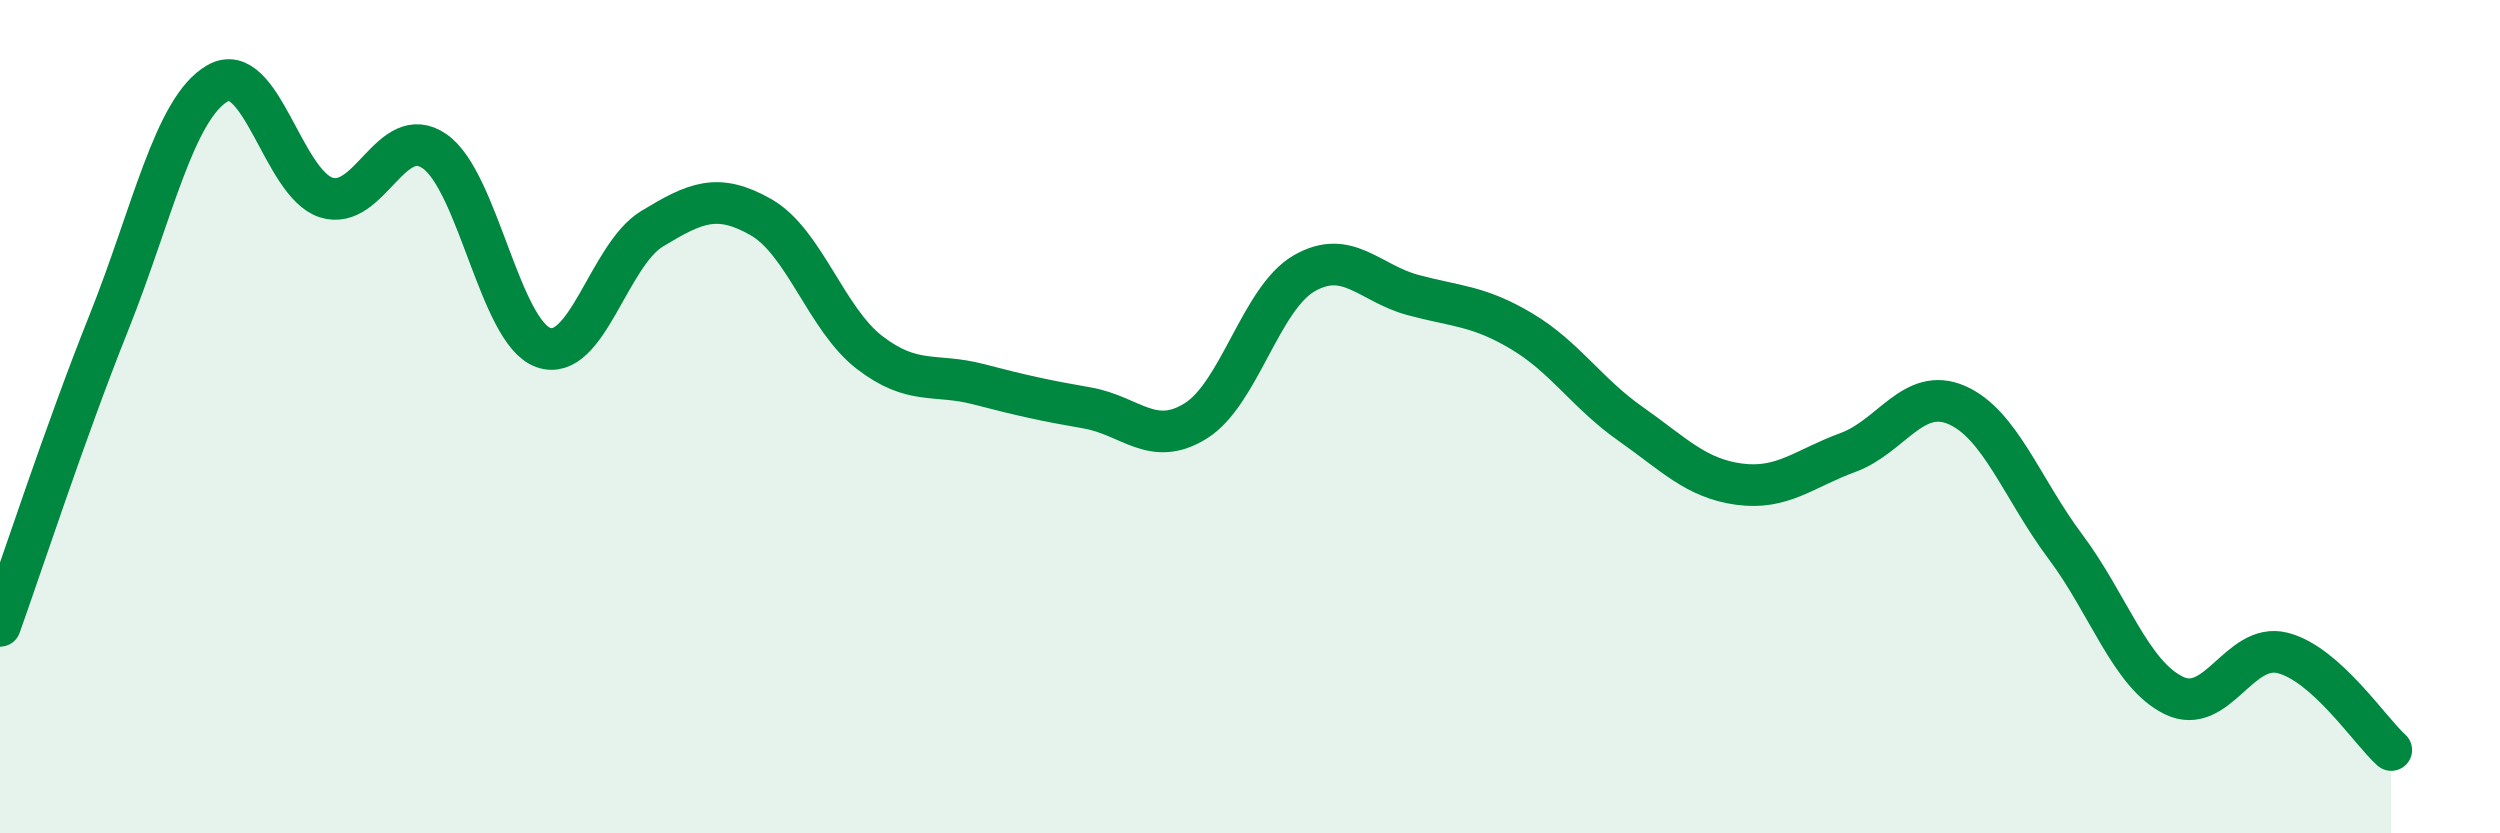
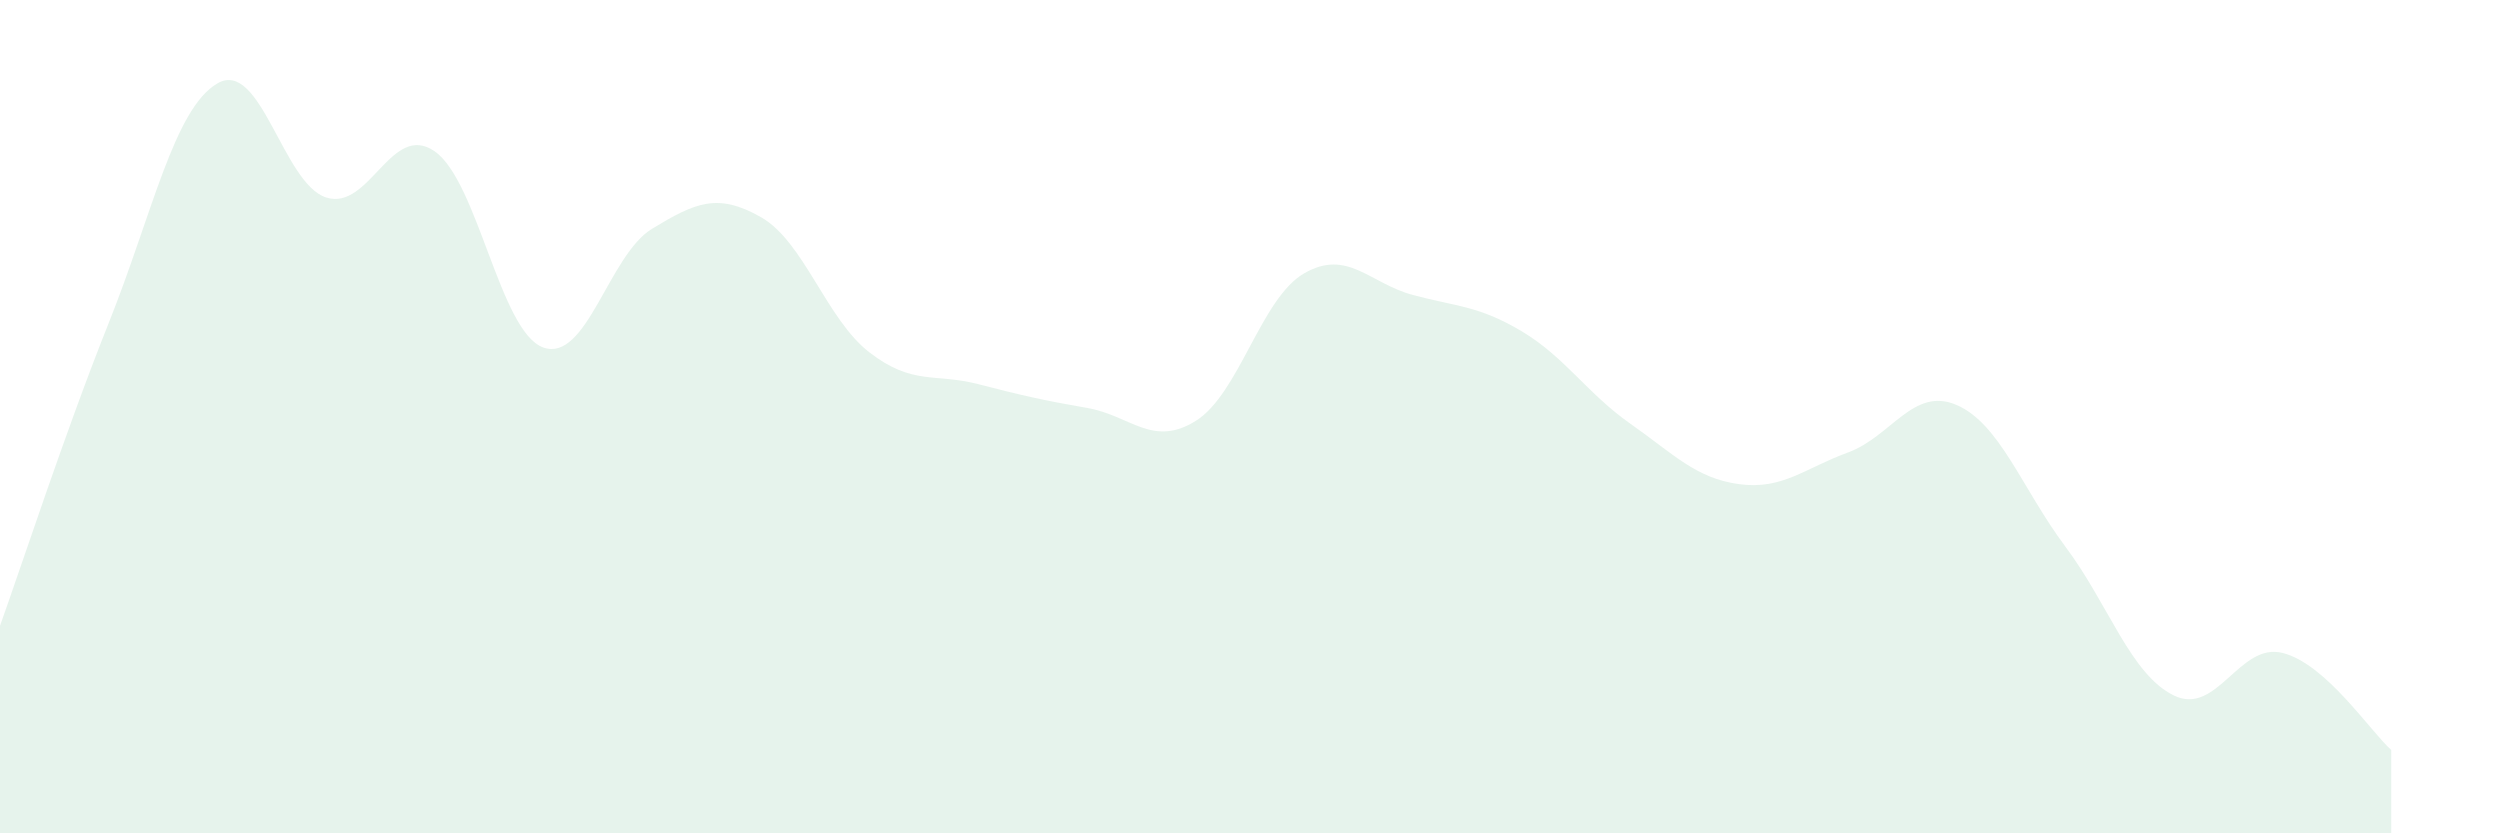
<svg xmlns="http://www.w3.org/2000/svg" width="60" height="20" viewBox="0 0 60 20">
  <path d="M 0,15.02 C 0.52,13.57 1.57,10.35 2.61,7.75 C 3.65,5.15 4.18,2.6 5.22,2 C 6.26,1.4 6.79,4.41 7.83,4.74 C 8.87,5.07 9.39,2.91 10.43,3.63 C 11.47,4.35 12,7.97 13.04,8.34 C 14.08,8.71 14.61,6.12 15.65,5.49 C 16.69,4.86 17.22,4.62 18.26,5.21 C 19.3,5.8 19.83,7.66 20.87,8.46 C 21.91,9.26 22.44,8.95 23.48,9.22 C 24.52,9.49 25.05,9.61 26.09,9.79 C 27.13,9.97 27.66,10.75 28.7,10.1 C 29.74,9.45 30.26,7.16 31.3,6.56 C 32.34,5.96 32.87,6.8 33.91,7.08 C 34.95,7.36 35.48,7.33 36.52,7.95 C 37.56,8.57 38.09,9.44 39.13,10.17 C 40.17,10.9 40.7,11.48 41.74,11.62 C 42.78,11.76 43.31,11.24 44.35,10.86 C 45.39,10.48 45.92,9.27 46.96,9.72 C 48,10.17 48.53,11.73 49.57,13.12 C 50.61,14.51 51.13,16.18 52.17,16.69 C 53.21,17.2 53.74,15.41 54.78,15.67 C 55.82,15.93 56.87,17.53 57.39,18L57.39 20L0 20Z" fill="#008740" opacity="0.1" stroke-linecap="round" stroke-linejoin="round" />
-   <path d="M 0,15.02 C 0.52,13.57 1.57,10.35 2.61,7.75 C 3.65,5.15 4.18,2.6 5.22,2 C 6.26,1.4 6.79,4.41 7.83,4.74 C 8.87,5.07 9.39,2.91 10.43,3.63 C 11.47,4.35 12,7.97 13.04,8.34 C 14.08,8.71 14.61,6.12 15.65,5.49 C 16.69,4.86 17.22,4.62 18.26,5.21 C 19.3,5.8 19.83,7.66 20.87,8.46 C 21.91,9.26 22.44,8.95 23.48,9.22 C 24.52,9.49 25.05,9.61 26.09,9.79 C 27.13,9.97 27.66,10.75 28.7,10.1 C 29.74,9.45 30.26,7.16 31.3,6.56 C 32.34,5.96 32.87,6.8 33.91,7.08 C 34.95,7.36 35.48,7.33 36.52,7.95 C 37.56,8.57 38.09,9.44 39.13,10.17 C 40.17,10.9 40.7,11.48 41.74,11.62 C 42.78,11.76 43.31,11.24 44.35,10.86 C 45.39,10.48 45.92,9.27 46.96,9.72 C 48,10.17 48.53,11.73 49.57,13.12 C 50.61,14.51 51.13,16.18 52.17,16.69 C 53.21,17.2 53.74,15.41 54.78,15.67 C 55.82,15.93 56.87,17.53 57.39,18" stroke="#008740" stroke-width="1" fill="none" stroke-linecap="round" stroke-linejoin="round" />
</svg>